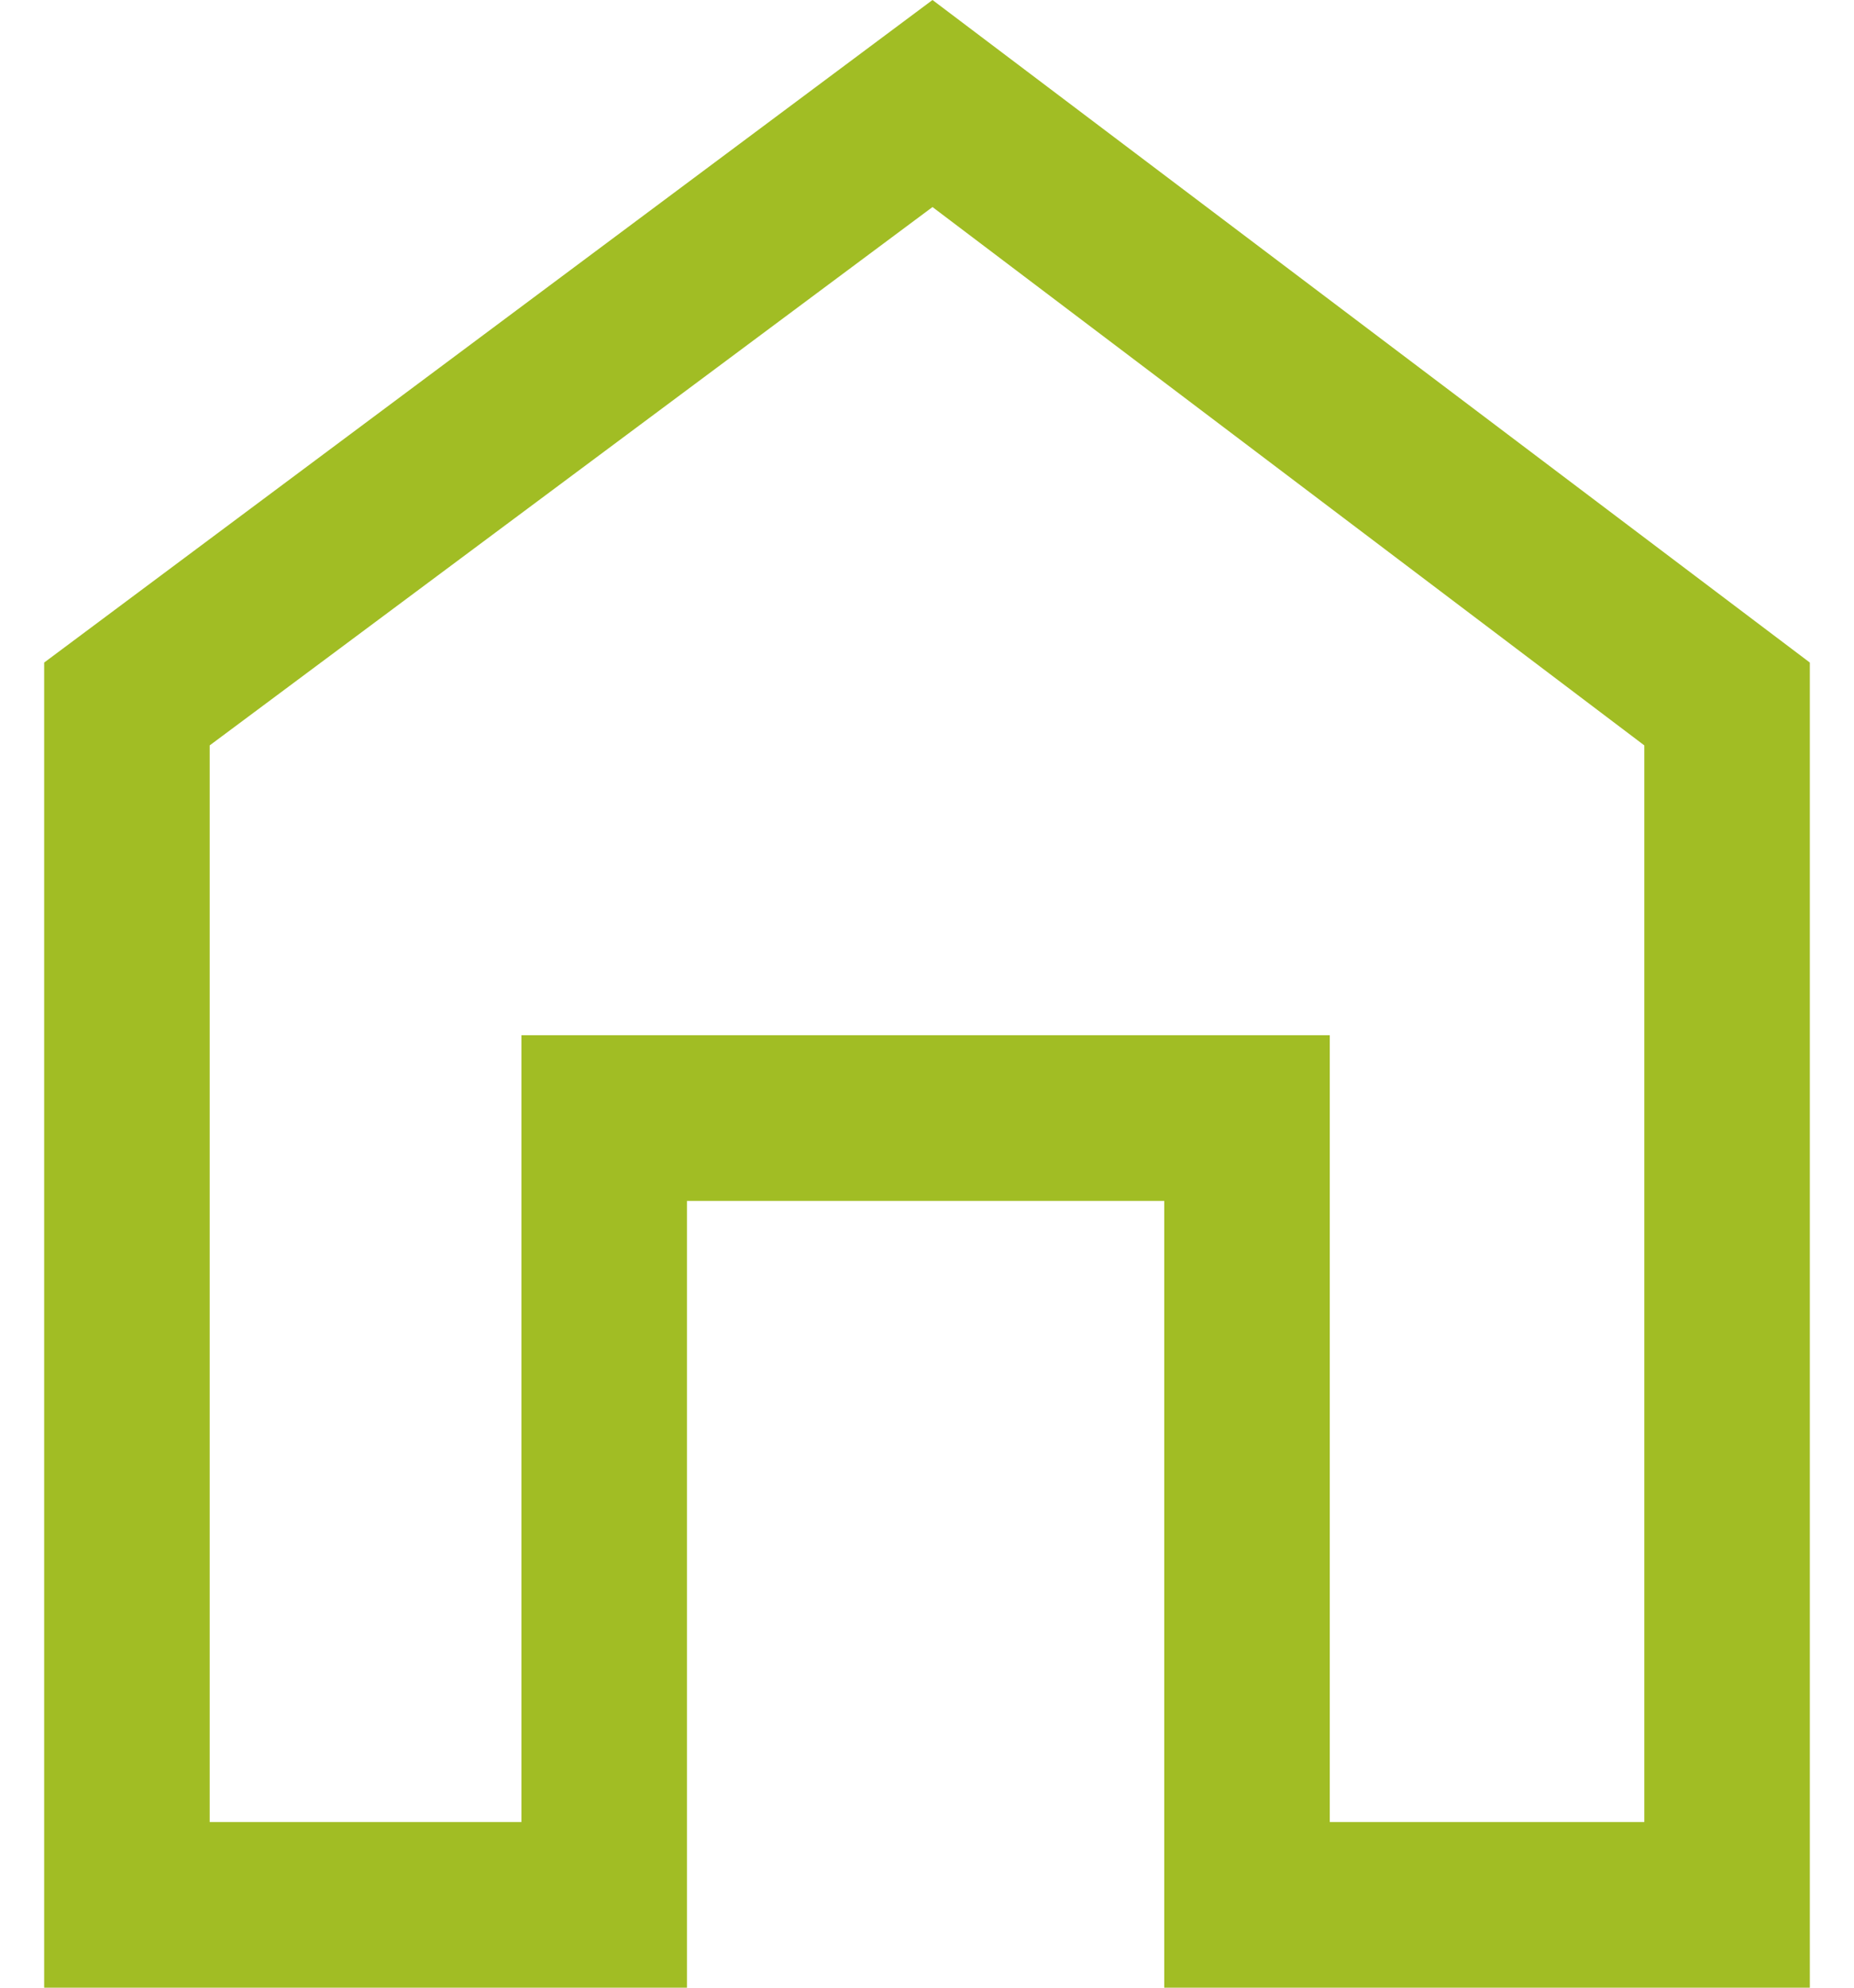
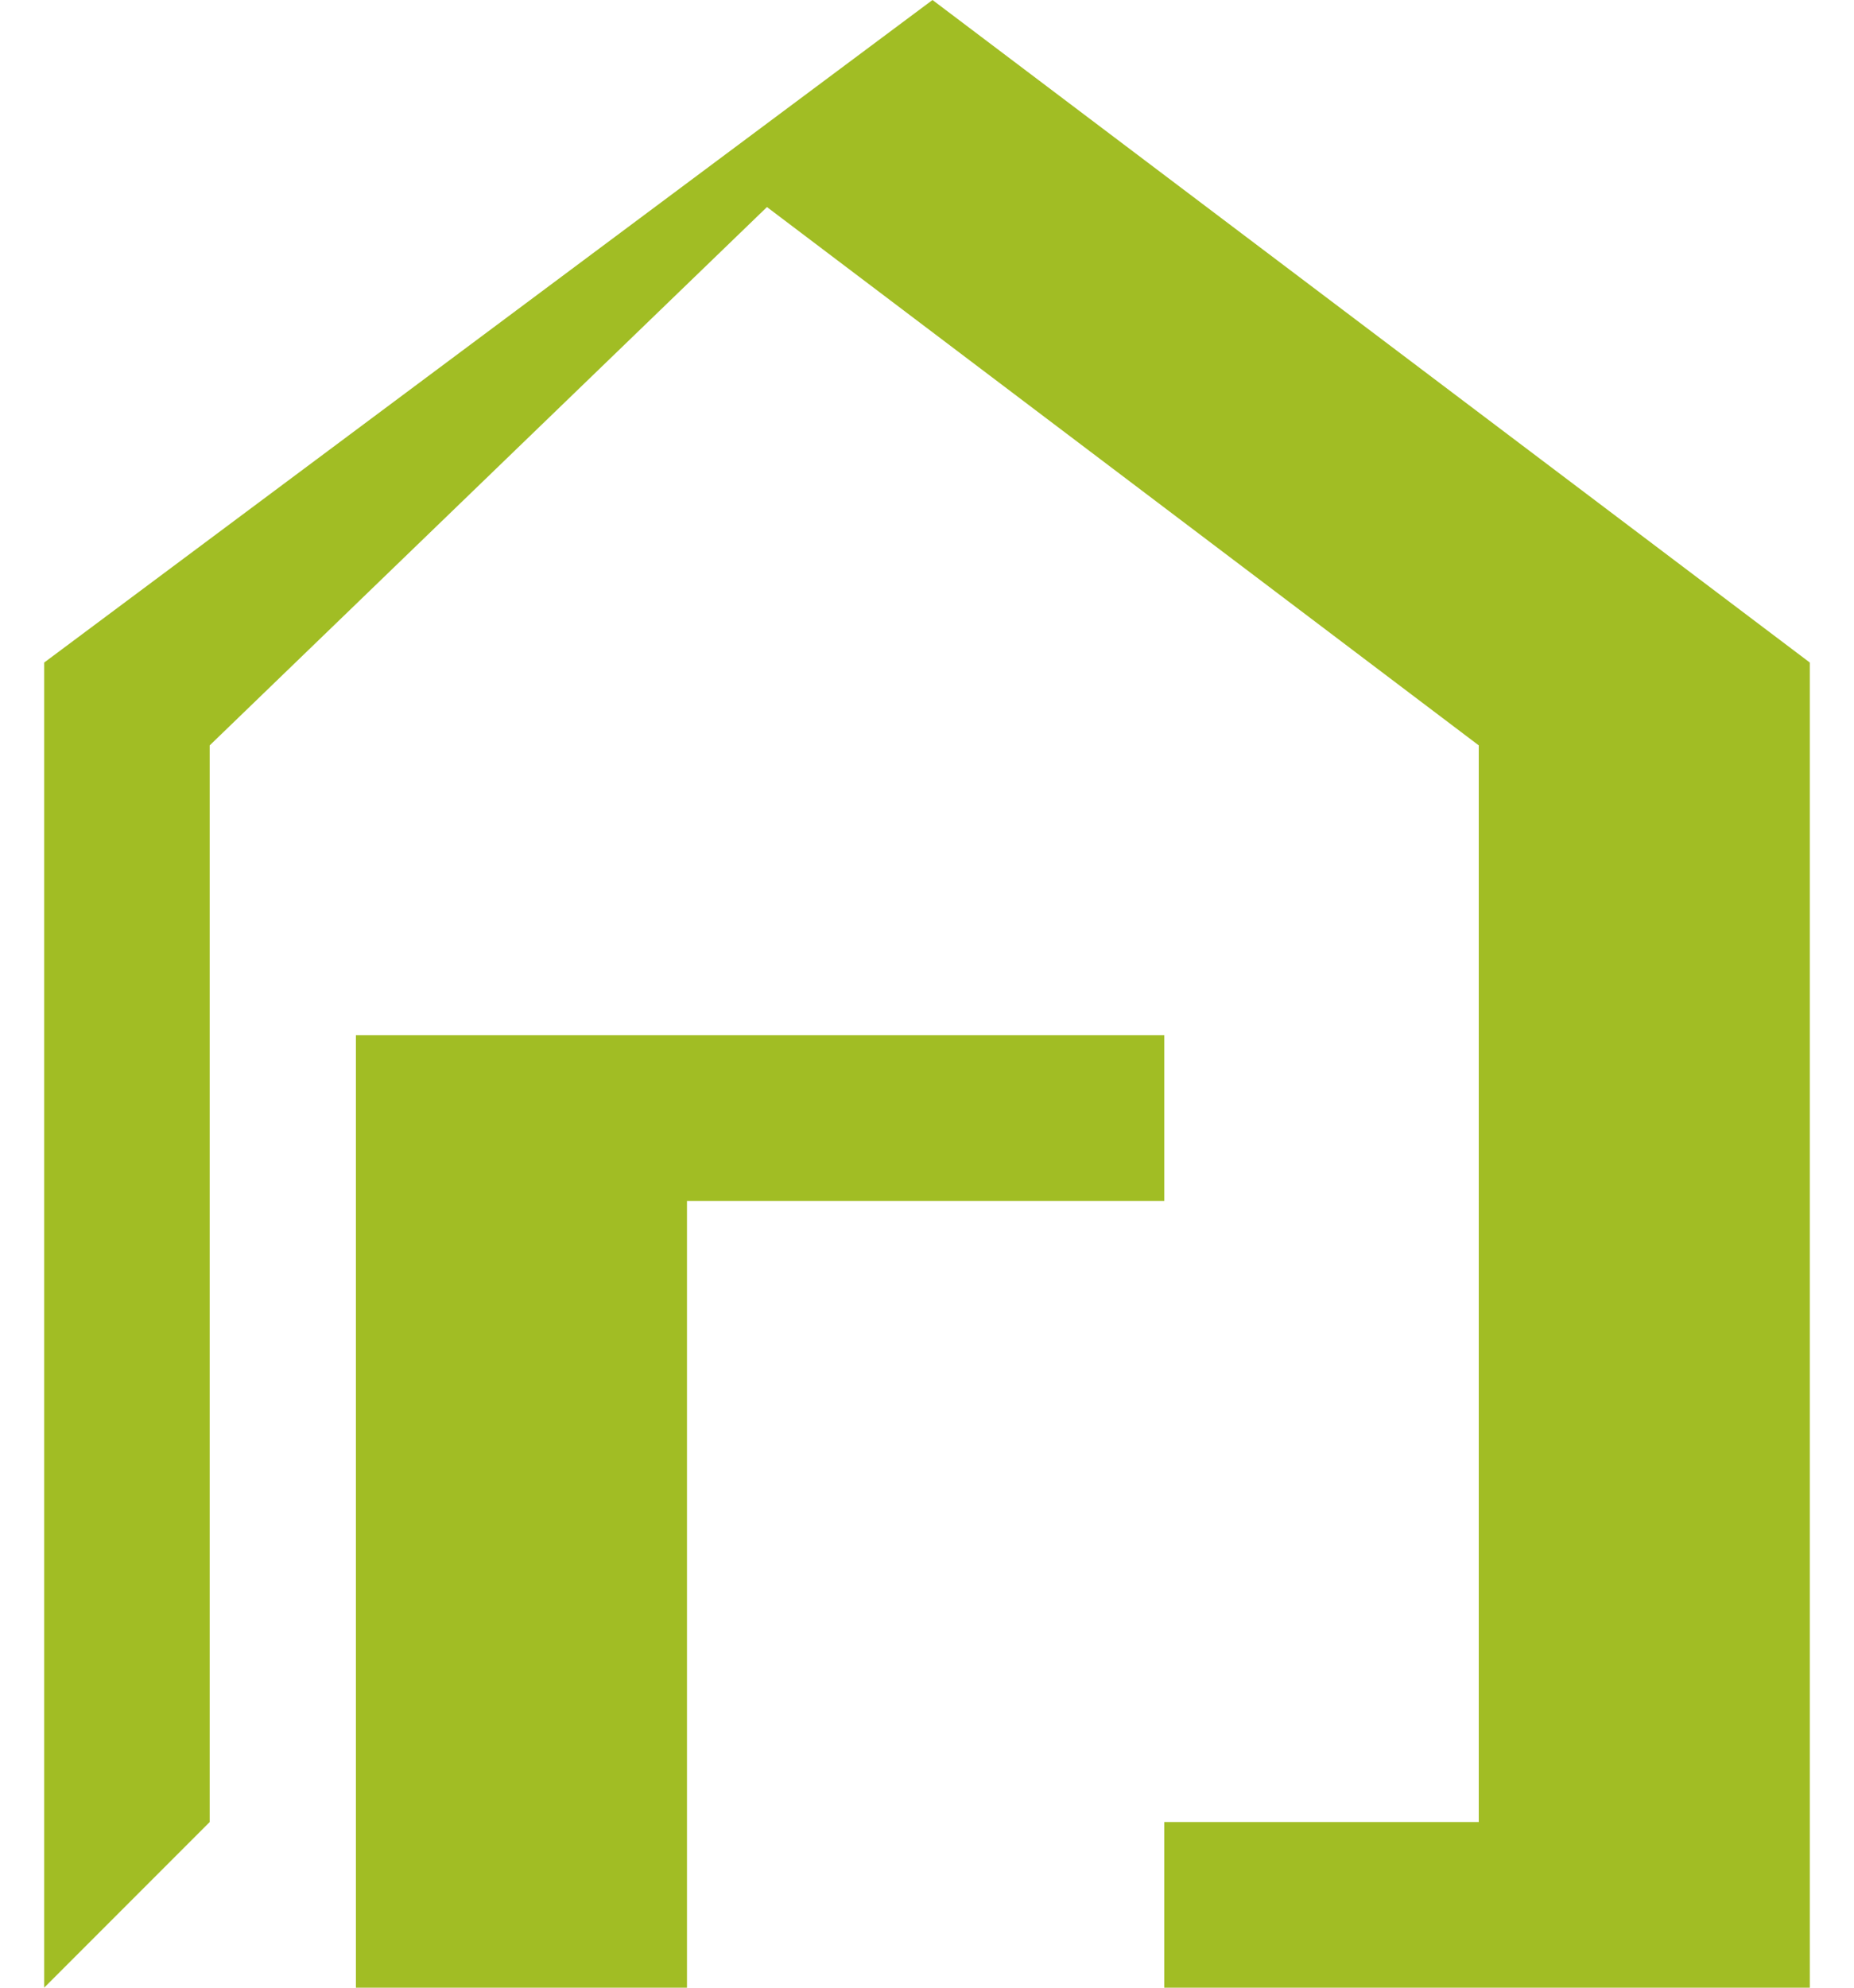
<svg xmlns="http://www.w3.org/2000/svg" width="28" height="30" viewBox="0 0 28 30" fill="none">
-   <path d="M.667 30V10L14.083 0l13.25 10v20h-9.75V18.125h-7.208V30H.667Zm2.5-2.5h4.708V15.625h12.208V27.5h4.75V11.25l-10.75-8.125L3.167 11.25V27.5Z" fill="#A1BD24" />
+   <path d="M.667 30V10L14.083 0l13.25 10v20h-9.75V18.125h-7.208V30H.667Zh4.708V15.625h12.208V27.5h4.75V11.25l-10.75-8.125L3.167 11.25V27.5Z" fill="#A1BD24" />
</svg>